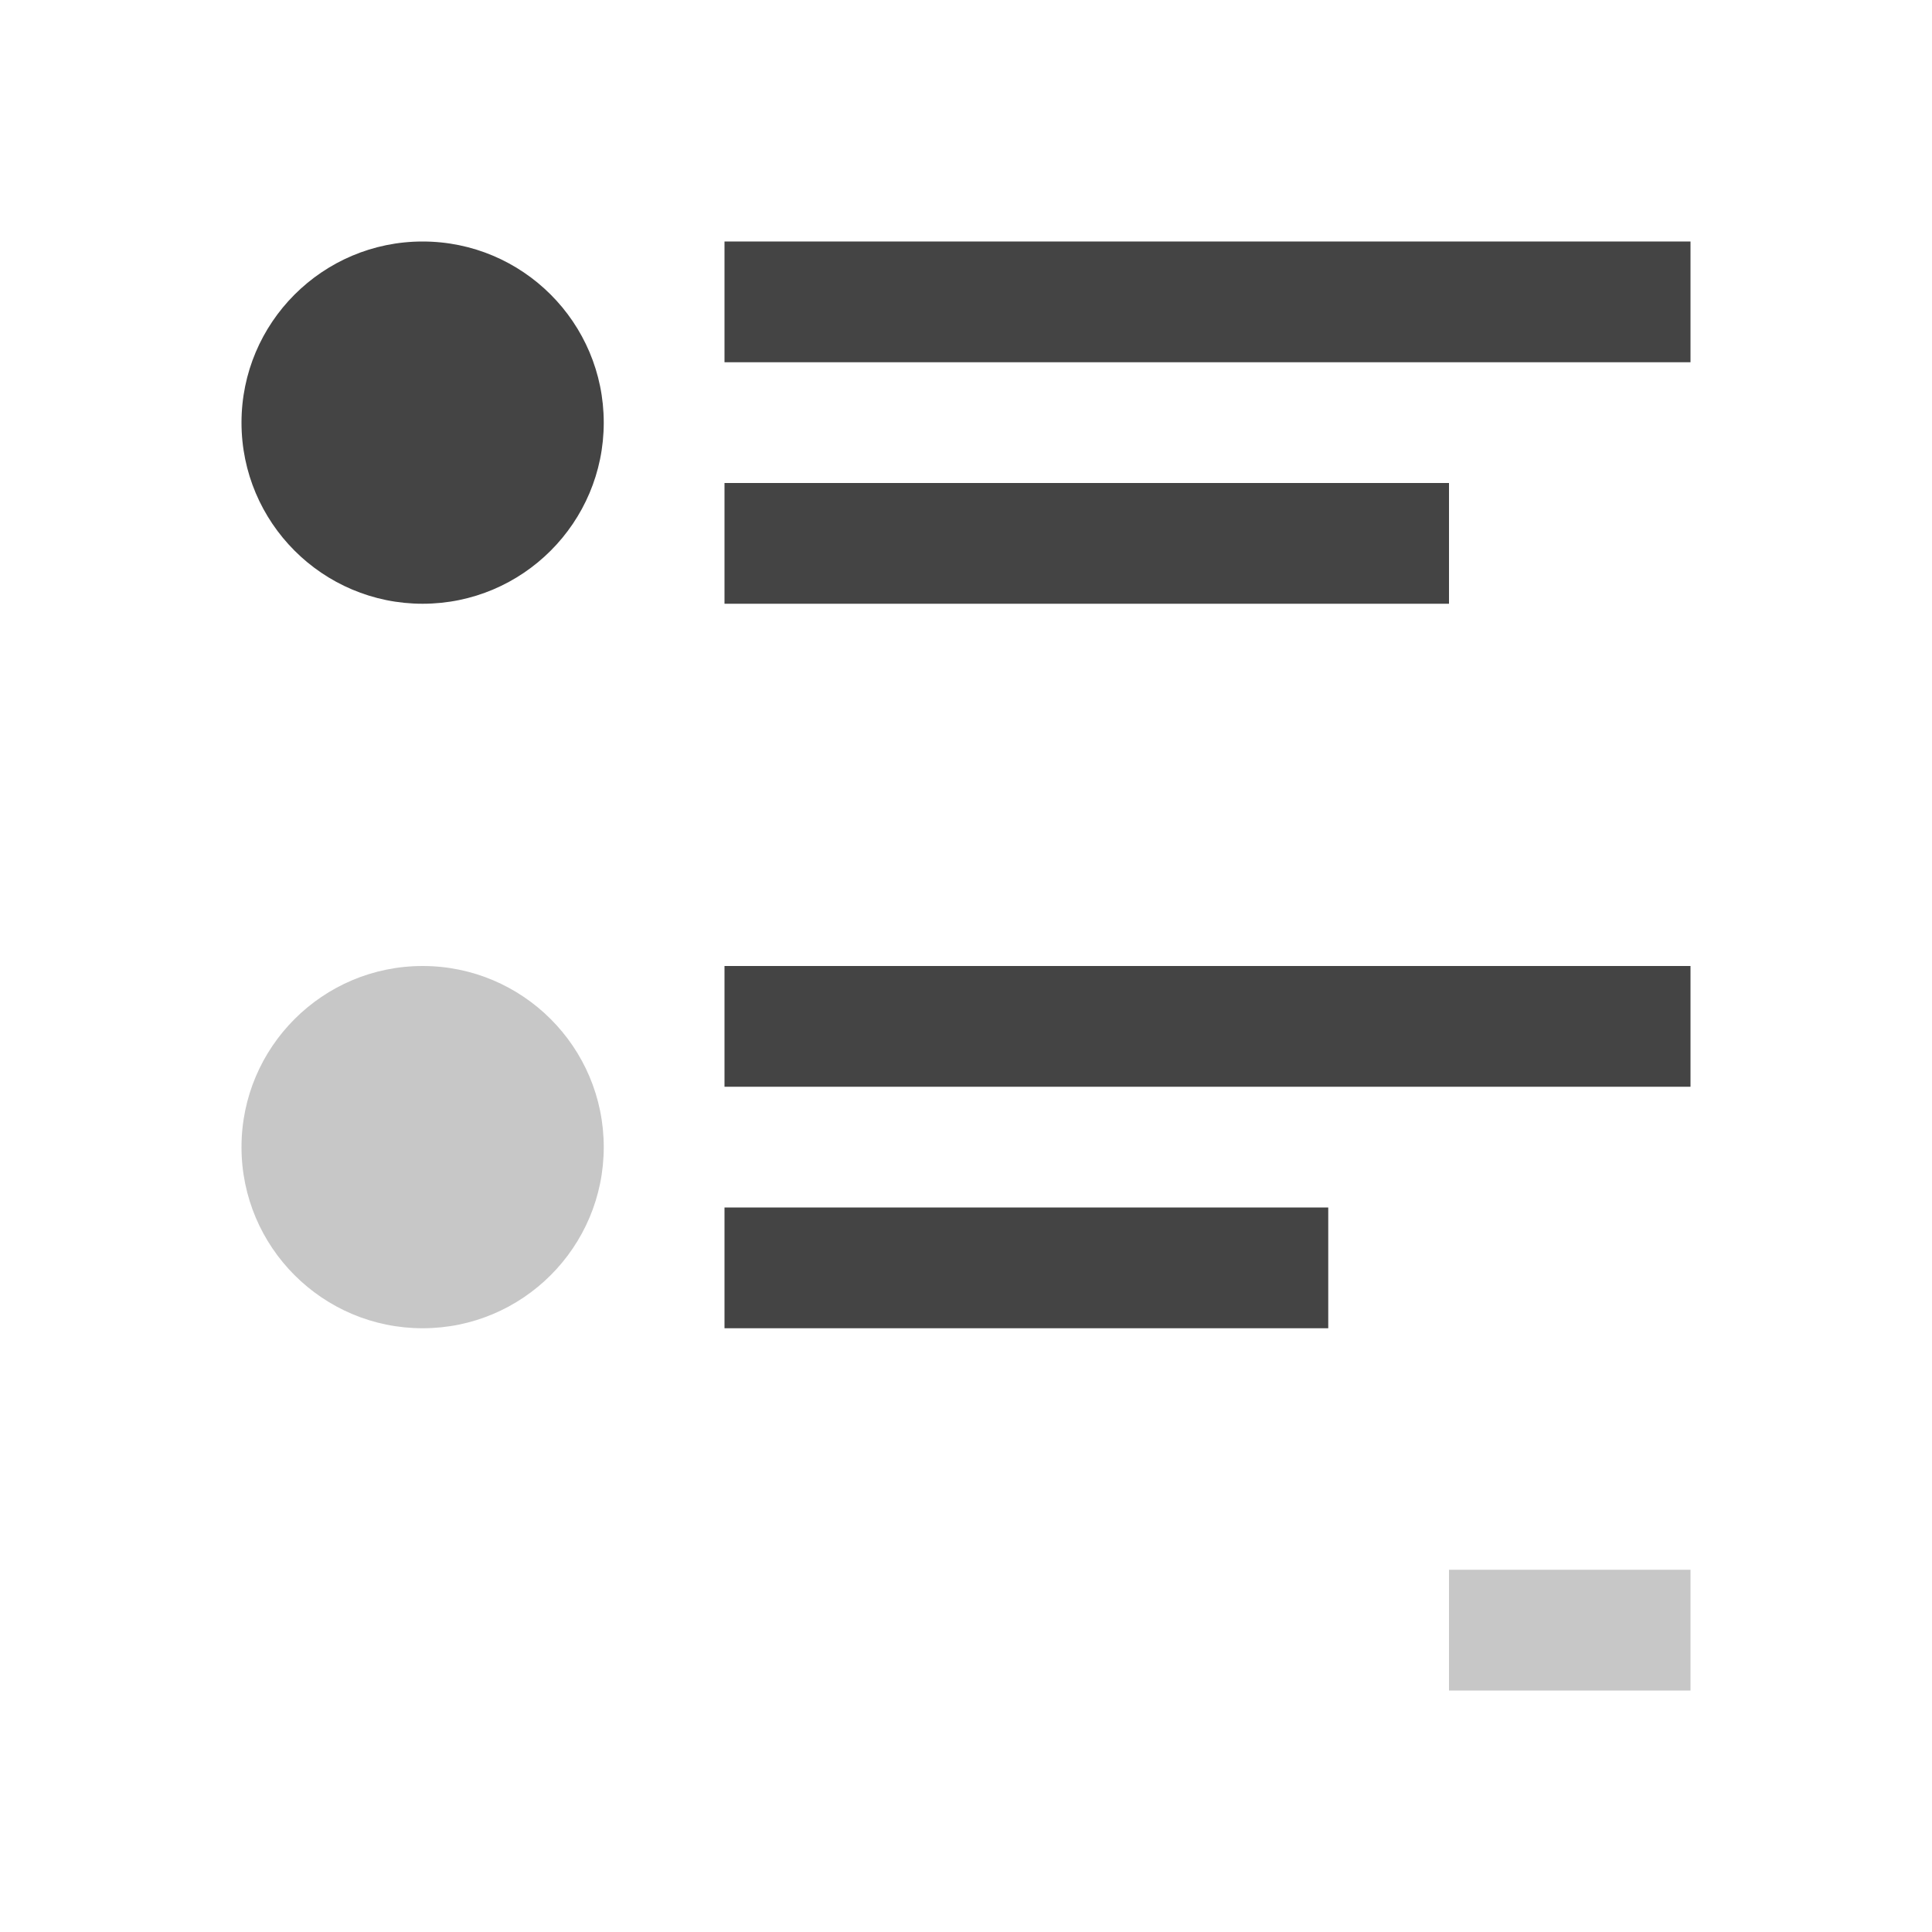
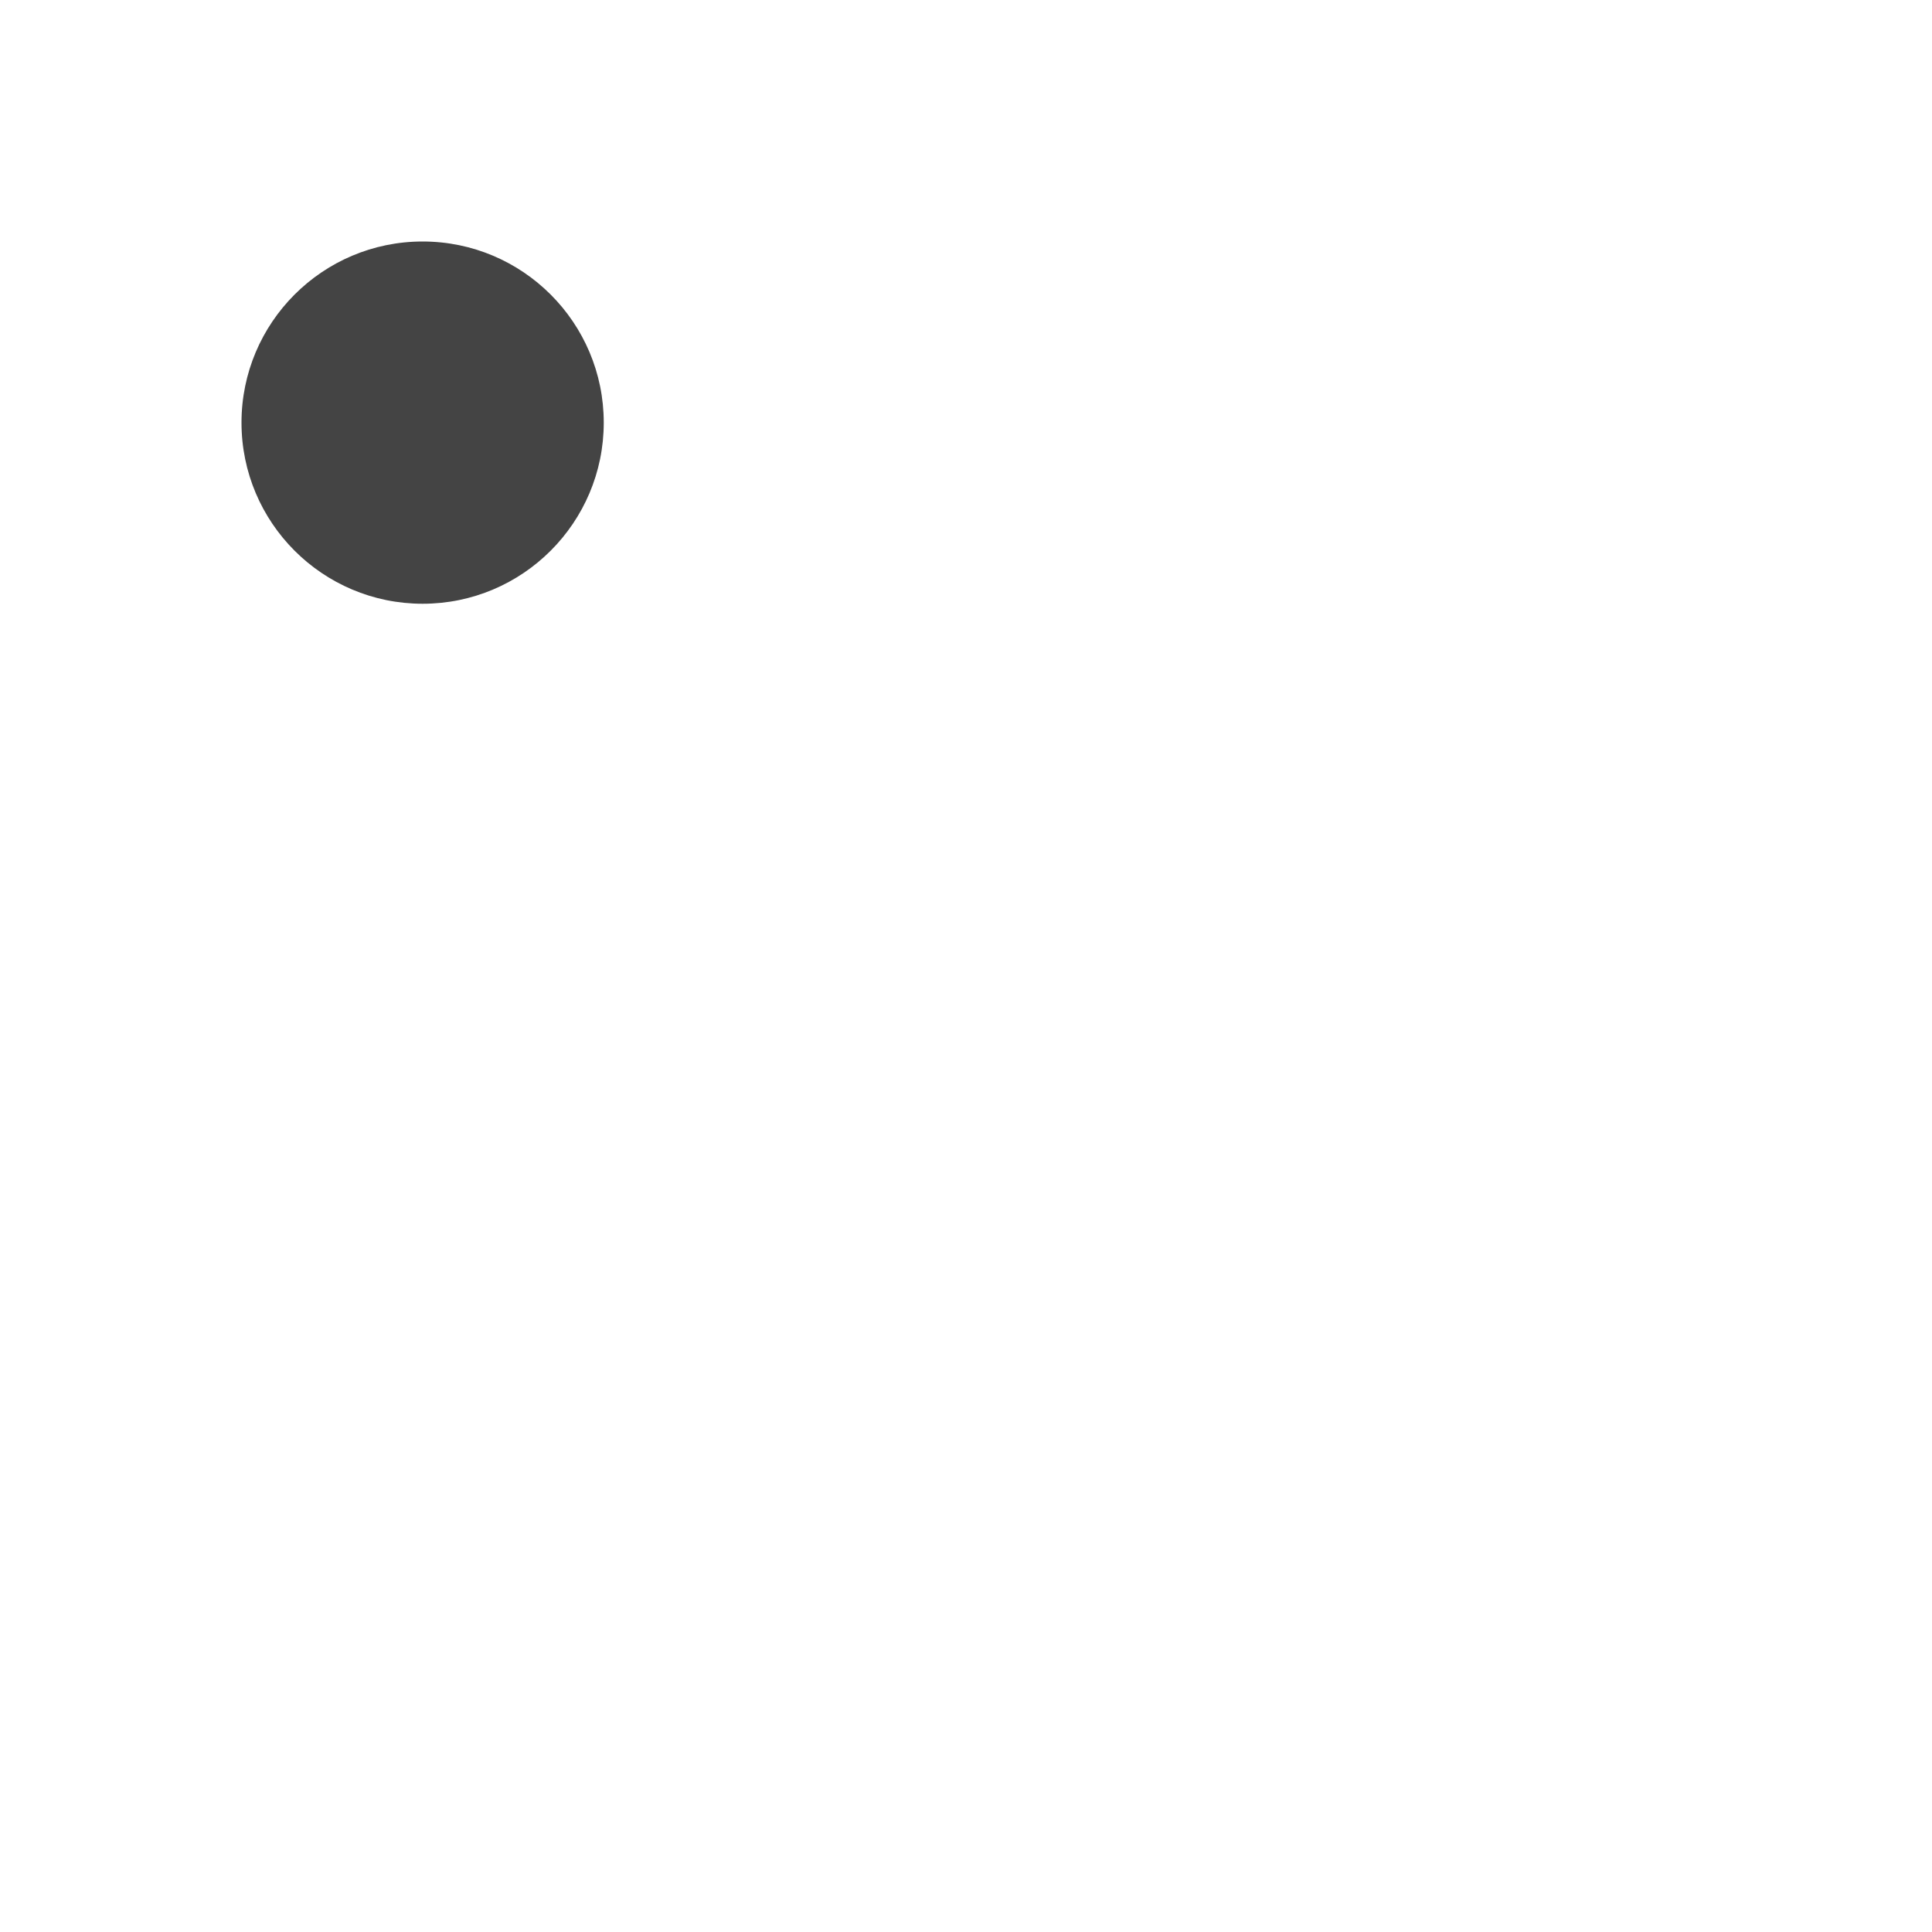
<svg xmlns="http://www.w3.org/2000/svg" style="fill-rule:evenodd;clip-rule:evenodd;stroke-linejoin:round;stroke-miterlimit:2" width="100%" height="100%" viewBox="0 0 16 16" xml:space="preserve">
  <defs>
    <style id="current-color-scheme" type="text/css">
   .ColorScheme-Text { color:#444444; } .ColorScheme-Highlight { color:#4285f4; } .ColorScheme-NeutralText { color:#ff9800; } .ColorScheme-PositiveText { color:#4caf50; } .ColorScheme-NegativeText { color:#f44336; }
  </style>
  </defs>
-   <path style="fill:currentColor;" class="ColorScheme-Text" d="M6,2l0,1l8,0l0,-1l-8,0Zm0,2l0,1l6,0l0,-1l-6,0Zm0,4l0,1l8,0l0,-1l-8,0Zm0,2l0,1l5,0l0,-1l-5,0Z" />
  <path style="fill:currentColor;" class="ColorScheme-Text" d="M3.5,2c-0.828,0 -1.5,0.672 -1.5,1.5c0,0.828 0.672,1.5 1.5,1.5c0.828,0 1.5,-0.672 1.5,-1.5c0,-0.828 -0.672,-1.5 -1.5,-1.5" />
-   <path style="fill:currentColor;fill-opacity:0.3;" class="ColorScheme-Text" d="M3.5,8c-0.828,0 -1.5,0.672 -1.5,1.5c0,0.828 0.672,1.5 1.5,1.5c0.828,0 1.5,-0.672 1.5,-1.5c0,-0.828 -0.672,-1.5 -1.5,-1.5Zm8.5,5l0,1l2,0l0,-1l-2,0Z" />
</svg>